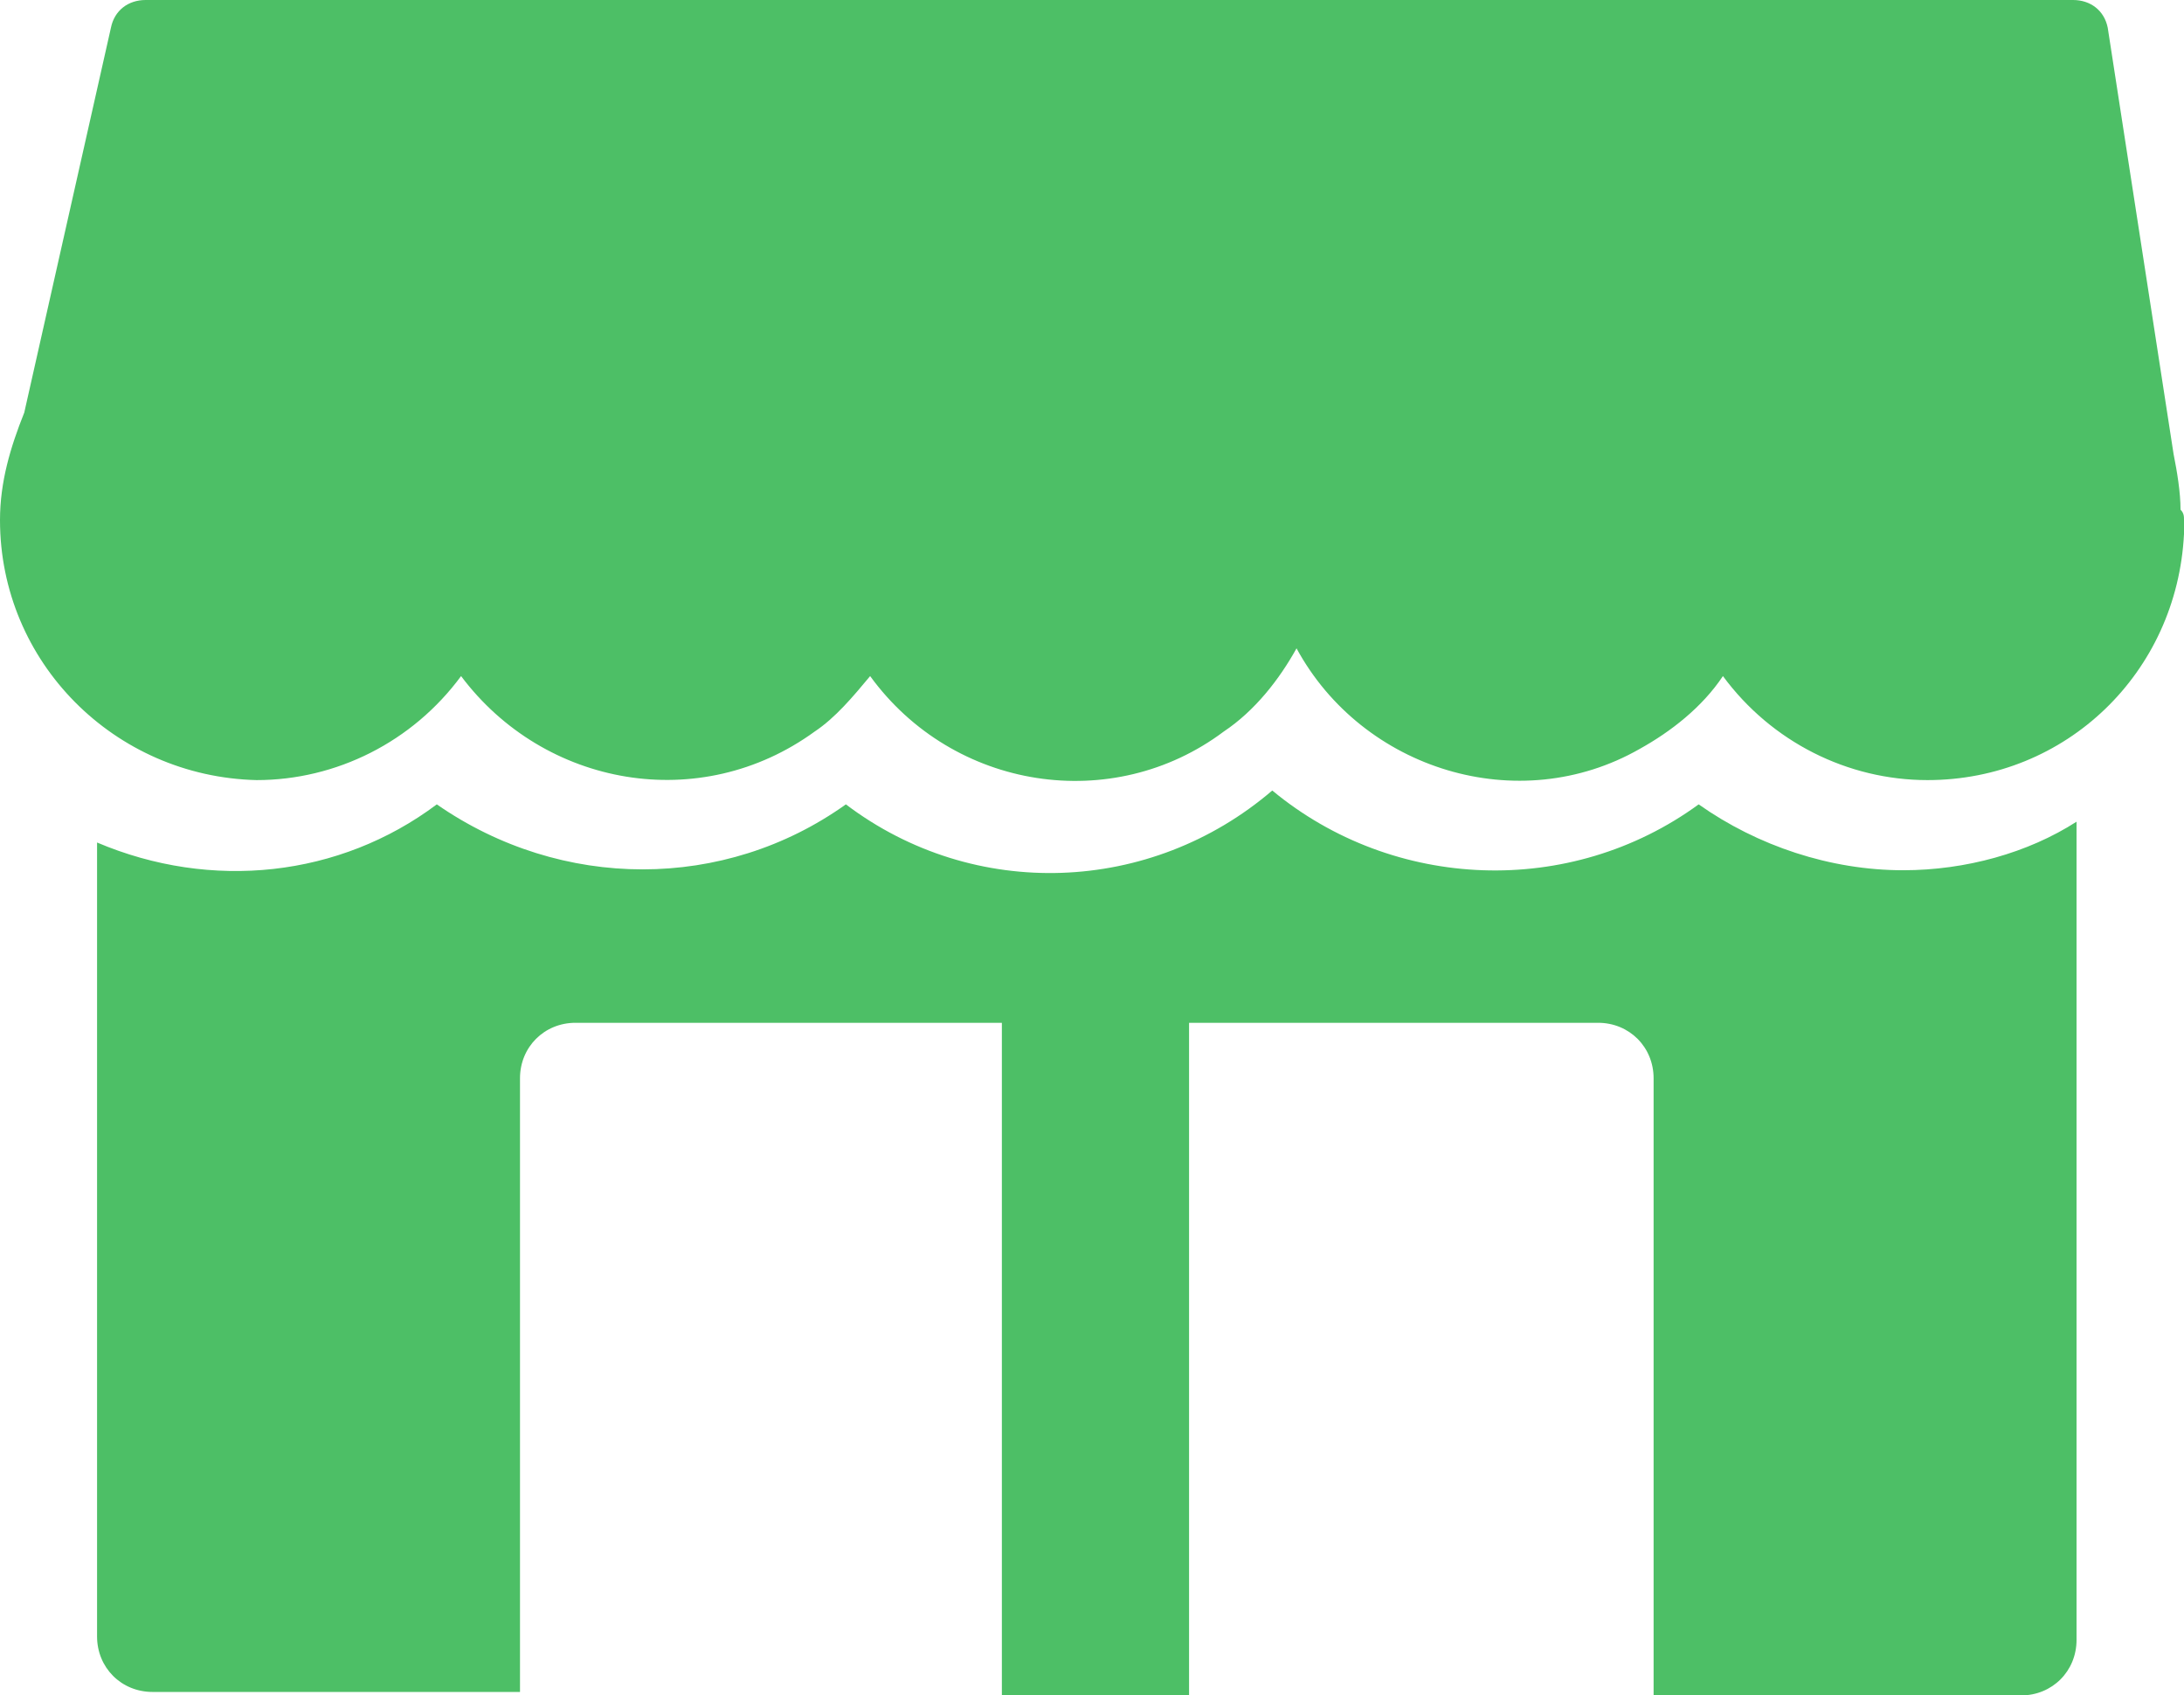
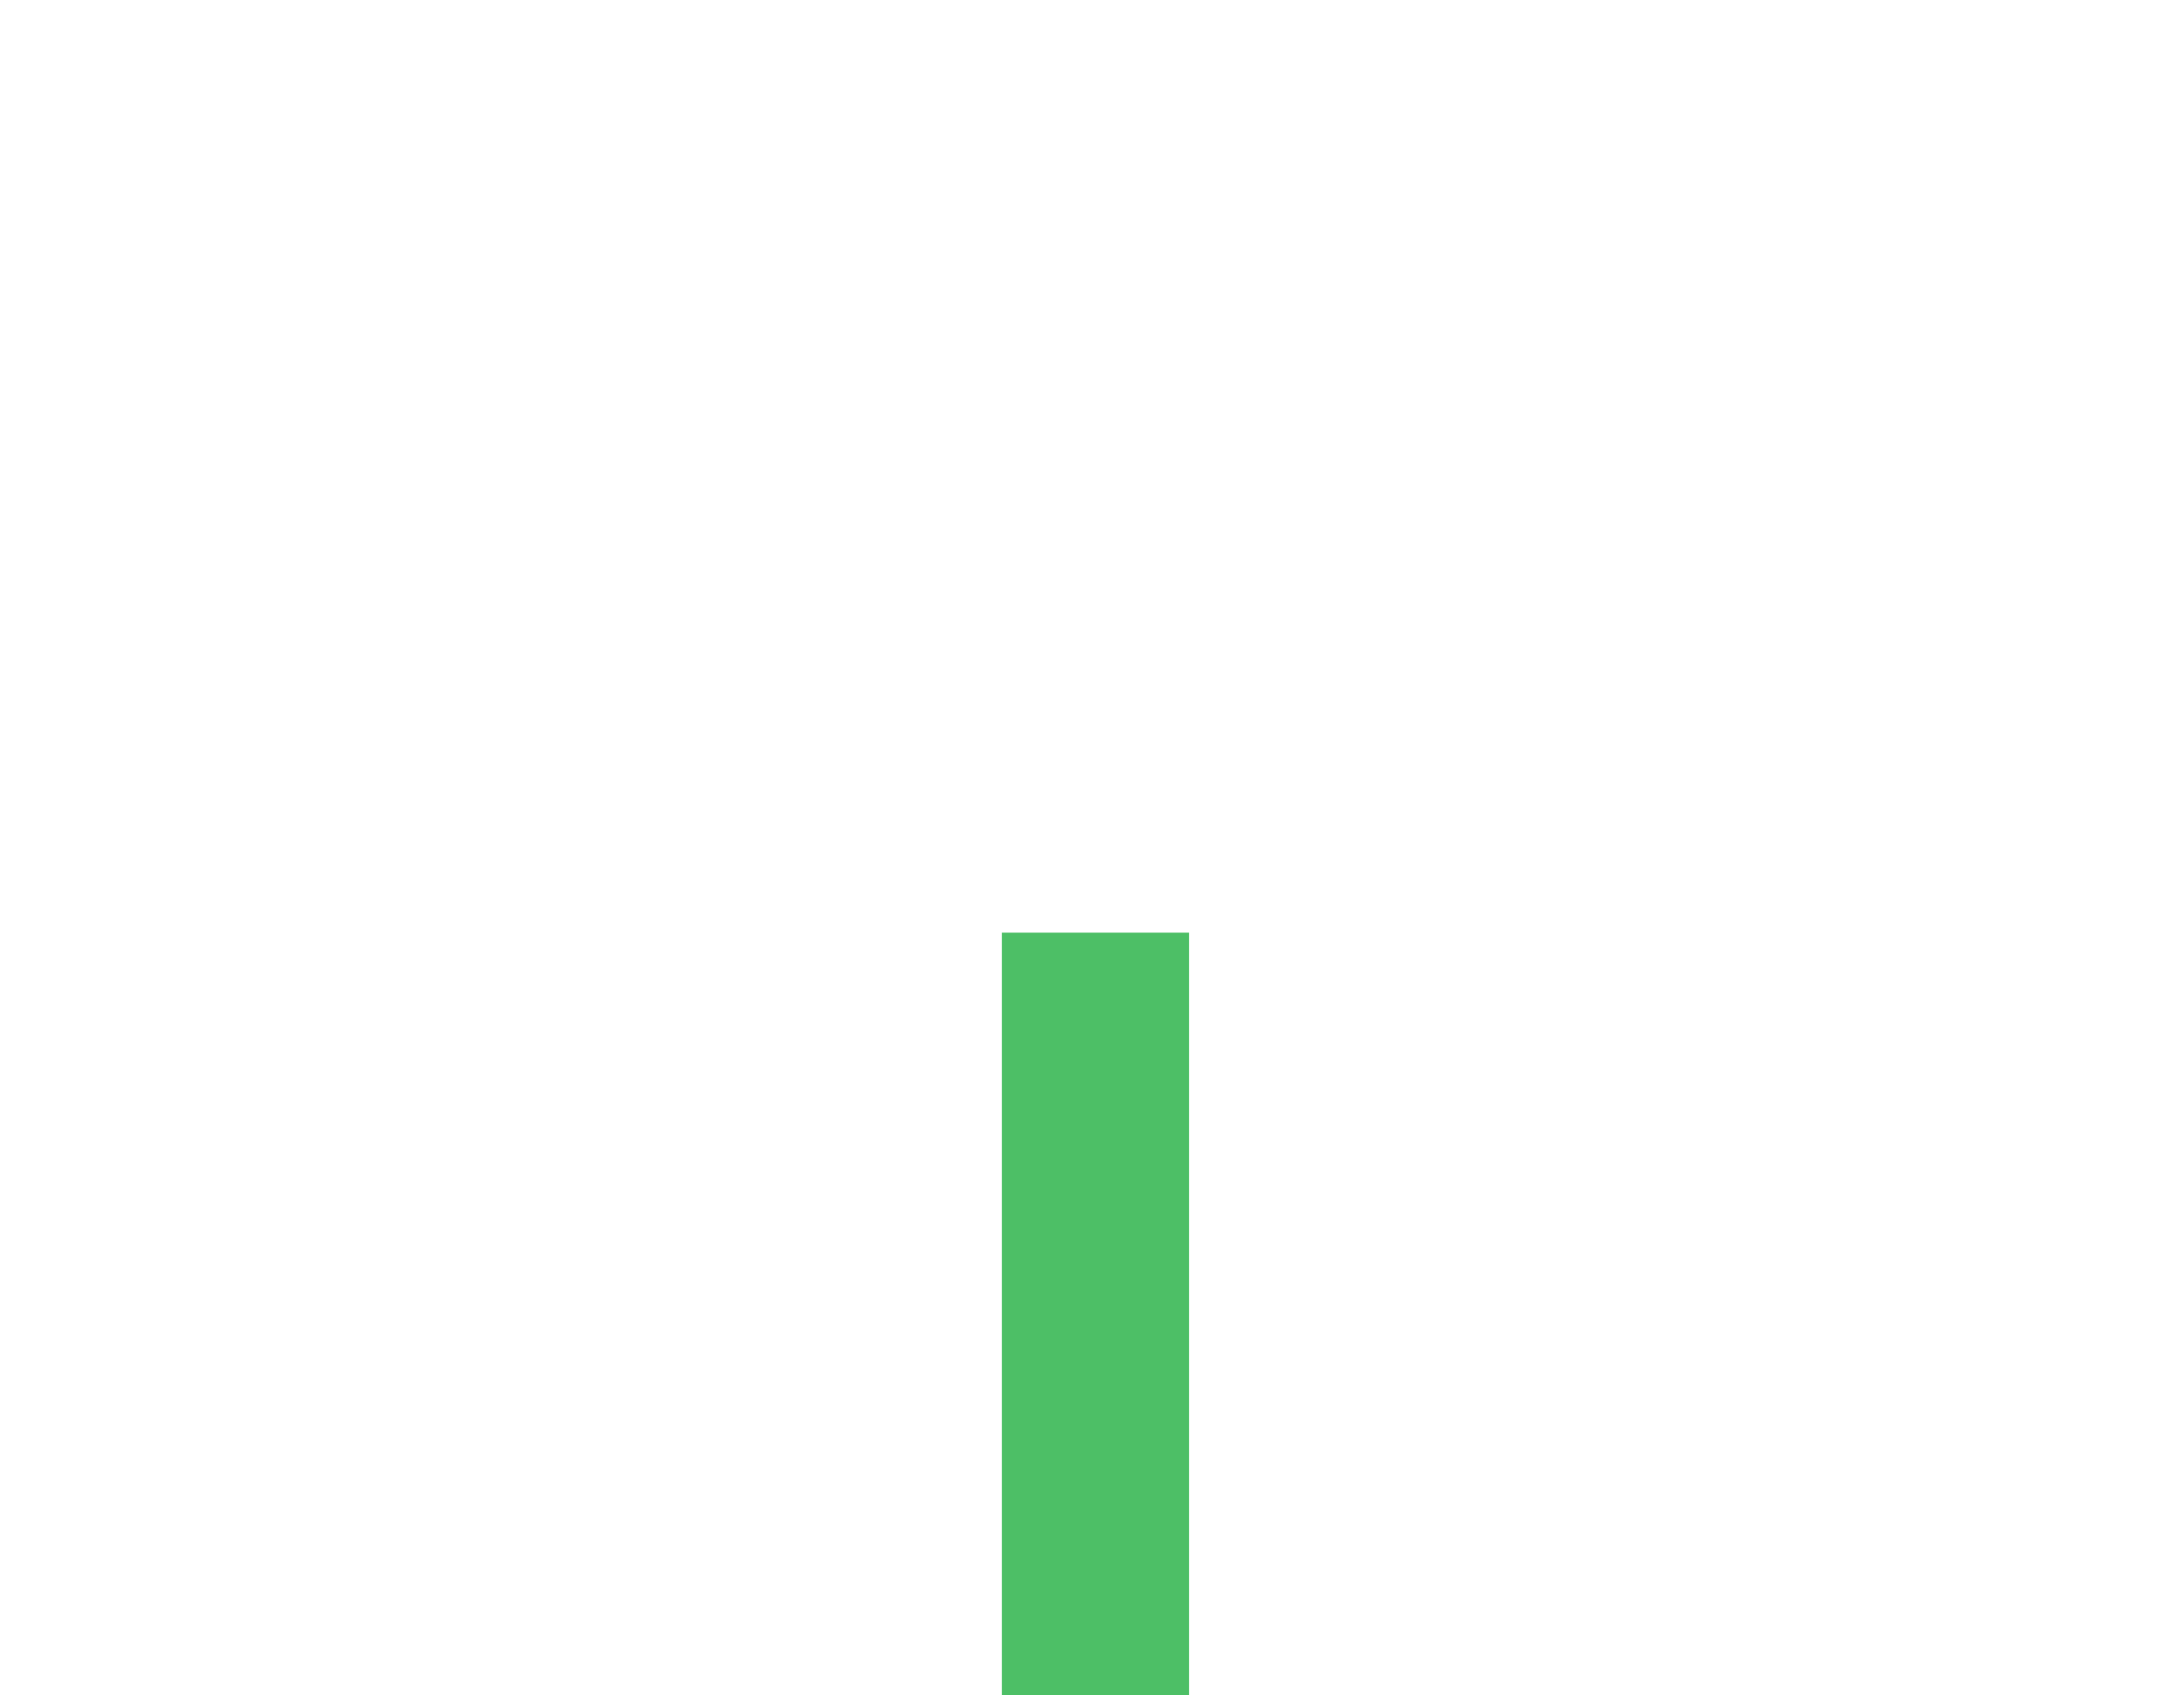
<svg xmlns="http://www.w3.org/2000/svg" version="1.1" id="レイヤー_1" x="0px" y="0px" viewBox="0 0 63 48.9" style="enable-background:new 0 0 63 48.9;" xml:space="preserve">
  <style type="text/css">
	.st0{fill:#4DBF66;}
</style>
  <g id="レイヤー_2_1_">
    <g id="_レイヤー_">
-       <path class="st0" d="M63,15c0-0.1,0-0.2-0.1-0.3c0-0.5-0.1-1.1-0.2-1.6L60.8,0.8c-0.1-0.5-0.5-0.8-1-0.8H4.2c-0.5,0-0.9,0.3-1,0.8    L0.7,11.9c-0.4,1-0.7,2-0.7,3.1c0,4.1,3.3,7.4,7.4,7.5c2.3,0,4.5-1.1,5.9-3c2.4,3.2,6.9,4,10.2,1.6c0.6-0.4,1.1-1,1.6-1.6    c2.4,3.3,7,4,10.2,1.6c0.9-0.6,1.6-1.5,2.1-2.4c1.9,3.5,6.4,4.9,9.9,2.9c0.9-0.5,1.8-1.2,2.4-2.1c1.4,1.9,3.6,3,5.9,3    c4,0,7.2-3.1,7.4-7.1C63,15.3,63,15.1,63,15z" />
-       <path class="st0" d="M54.9,25.1c-2.1,0-4.2-0.7-5.9-1.9c-3.7,2.7-8.8,2.5-12.3-0.4c-3.5,3-8.6,3.2-12.3,0.4    c-3.5,2.5-8.2,2.5-11.8,0c-2.8,2.1-6.5,2.5-9.8,1.1v22.9c0,0.9,0.7,1.6,1.6,1.6h0h10.6V31.1c0-0.9,0.7-1.6,1.6-1.6h29.5    c0.9,0,1.6,0.7,1.6,1.6v17.8h10.6c0.9,0,1.6-0.7,1.6-1.6V23.7C58.5,24.6,56.7,25.1,54.9,25.1z" />
      <rect x="28.9" y="26.9" class="st0" width="5.4" height="22" />
    </g>
  </g>
</svg>